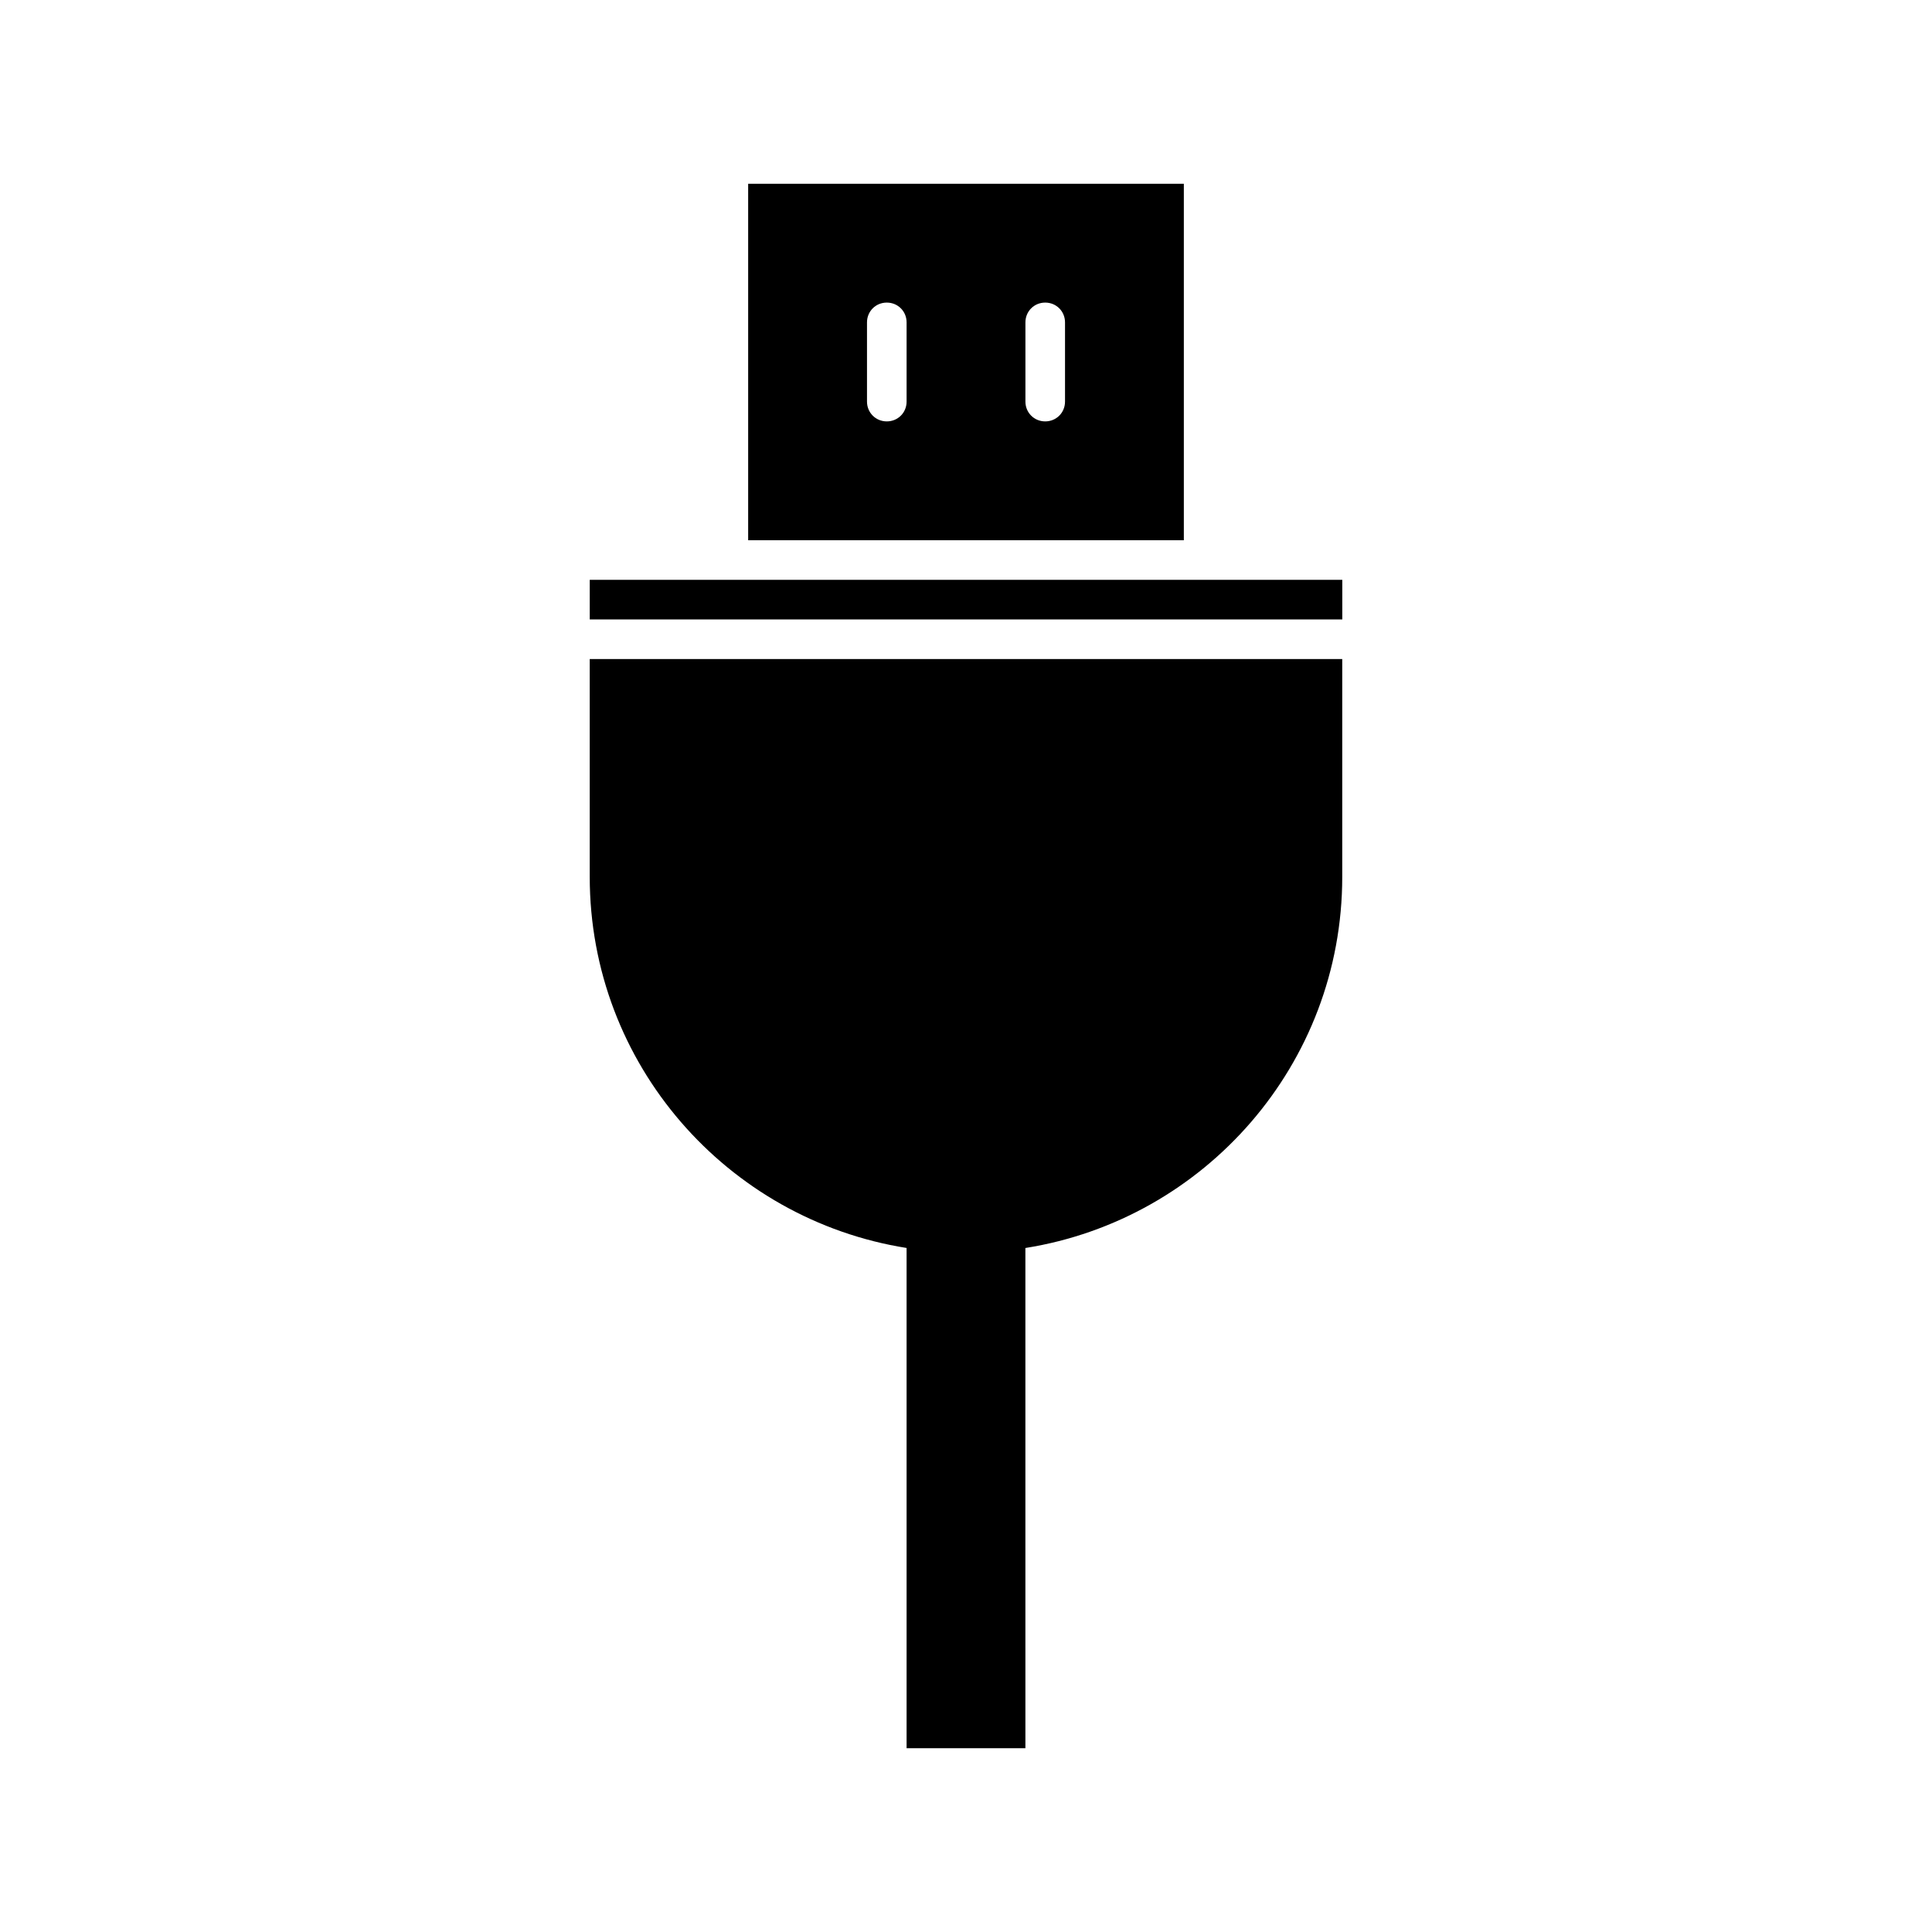
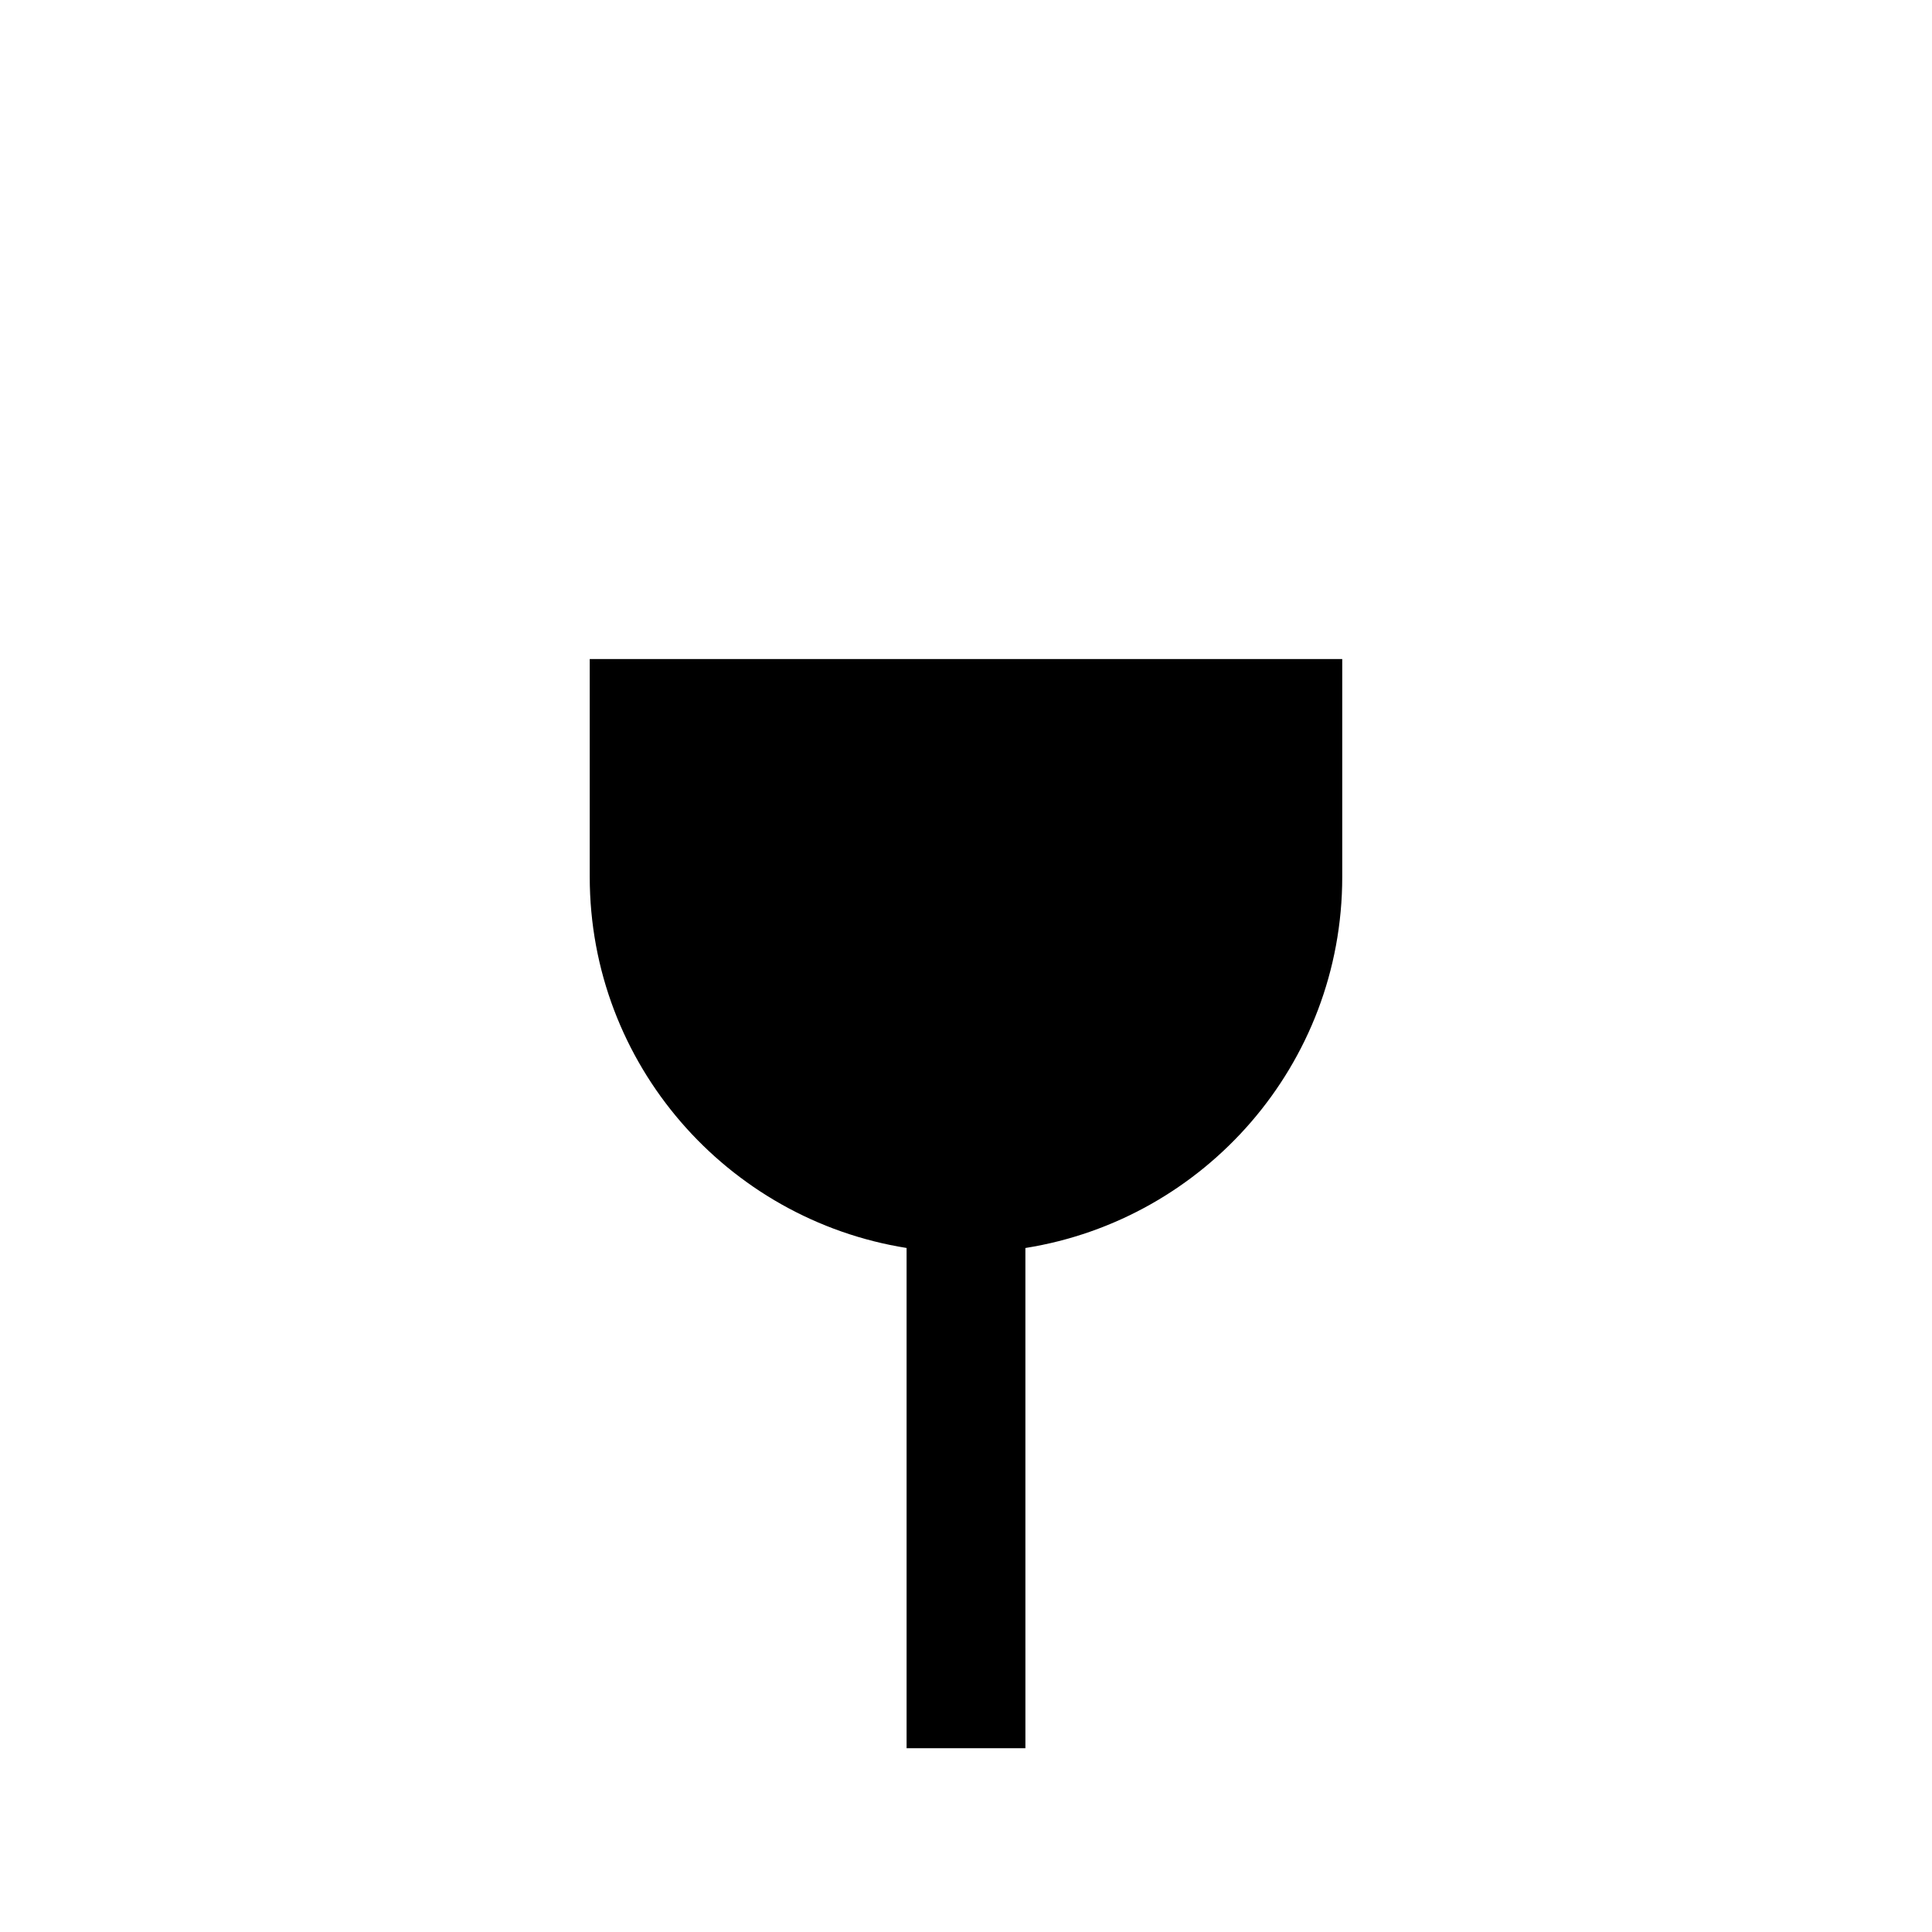
<svg xmlns="http://www.w3.org/2000/svg" fill="#000000" width="800px" height="800px" version="1.1" viewBox="144 144 512 512">
  <g>
    <path d="m337.02 318.65h-36.734v57.727c0 49.645 36.422 90.789 83.969 98.348v132.57h31.488l-0.004-132.56c47.547-7.559 83.969-48.703 83.969-98.348v-57.727l-36.734-0.004z" />
-     <path d="m457.73 192.7h-115.46v94.465h115.46zm-73.473 57.727c0 2.938-2.309 5.246-5.246 5.246s-5.246-2.309-5.246-5.246v-20.992c0-2.938 2.309-5.246 5.246-5.246s5.246 2.309 5.246 5.246zm41.984 0c0 2.938-2.309 5.246-5.246 5.246s-5.246-2.309-5.246-5.246v-20.992c0-2.938 2.309-5.246 5.246-5.246s5.246 2.309 5.246 5.246z" />
-     <path d="m300.29 297.66v10.496h199.43v-10.496z" />
+     <path d="m300.29 297.66v10.496v-10.496z" />
  </g>
</svg>